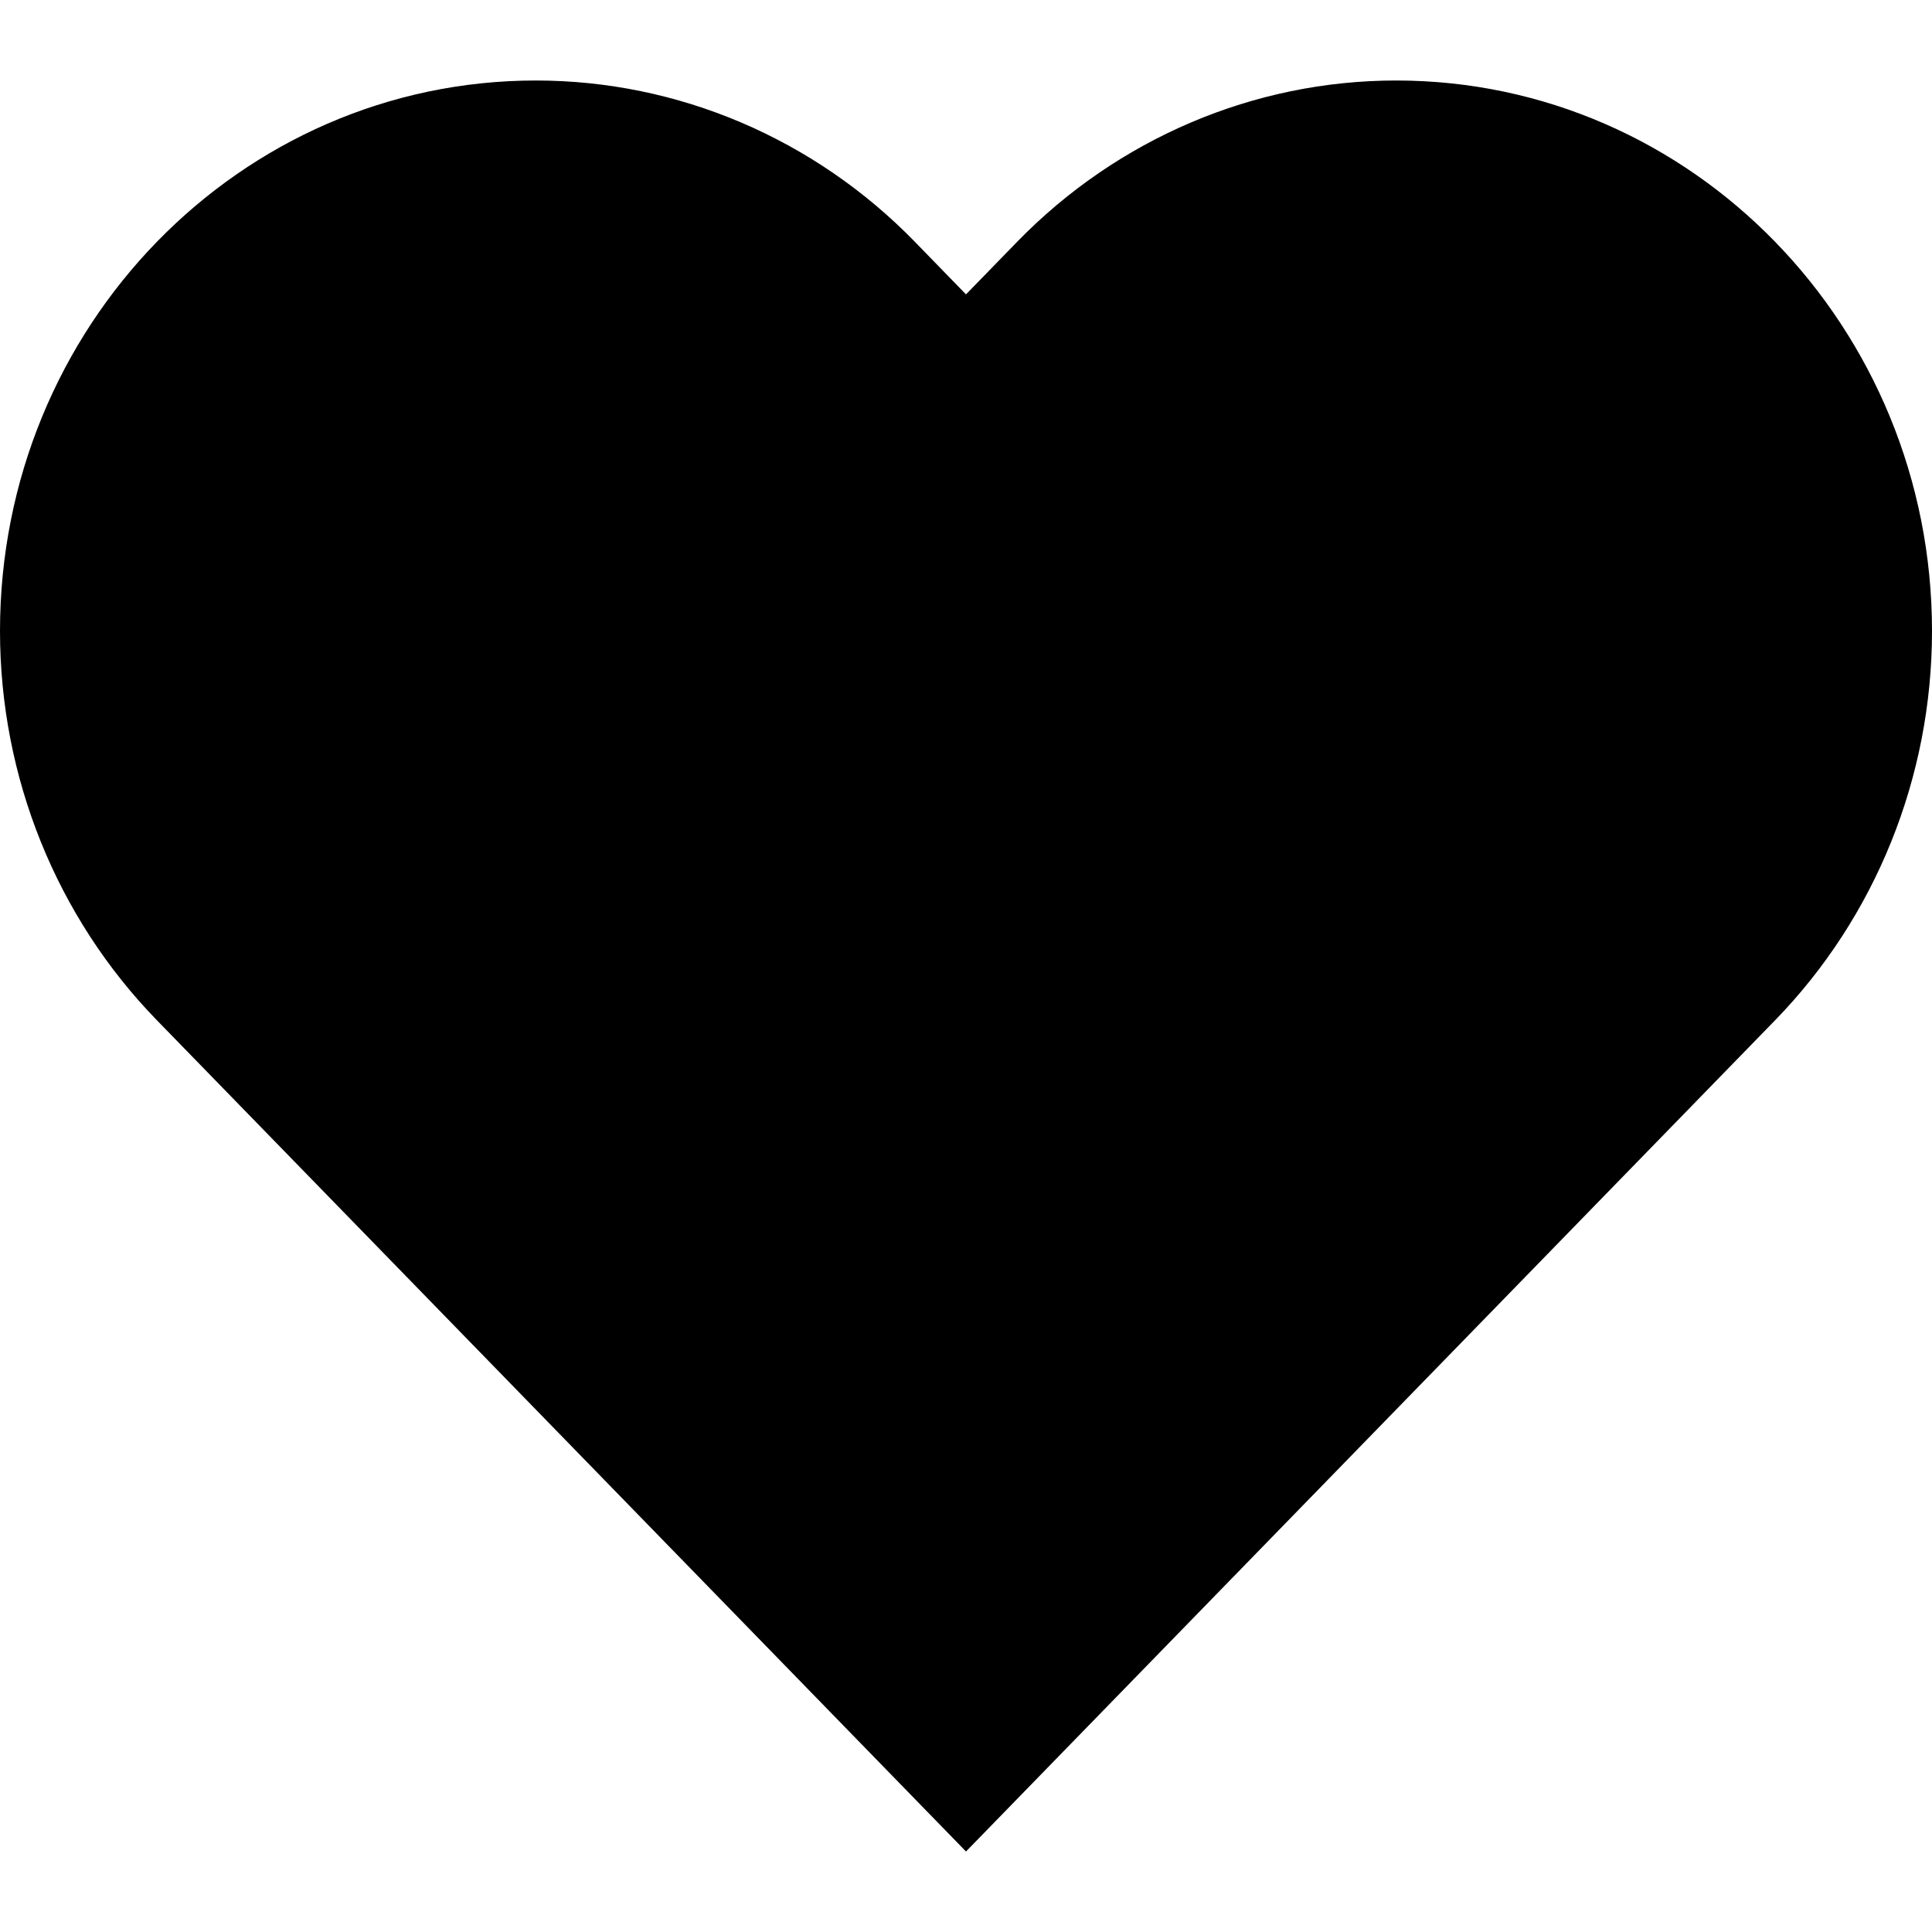
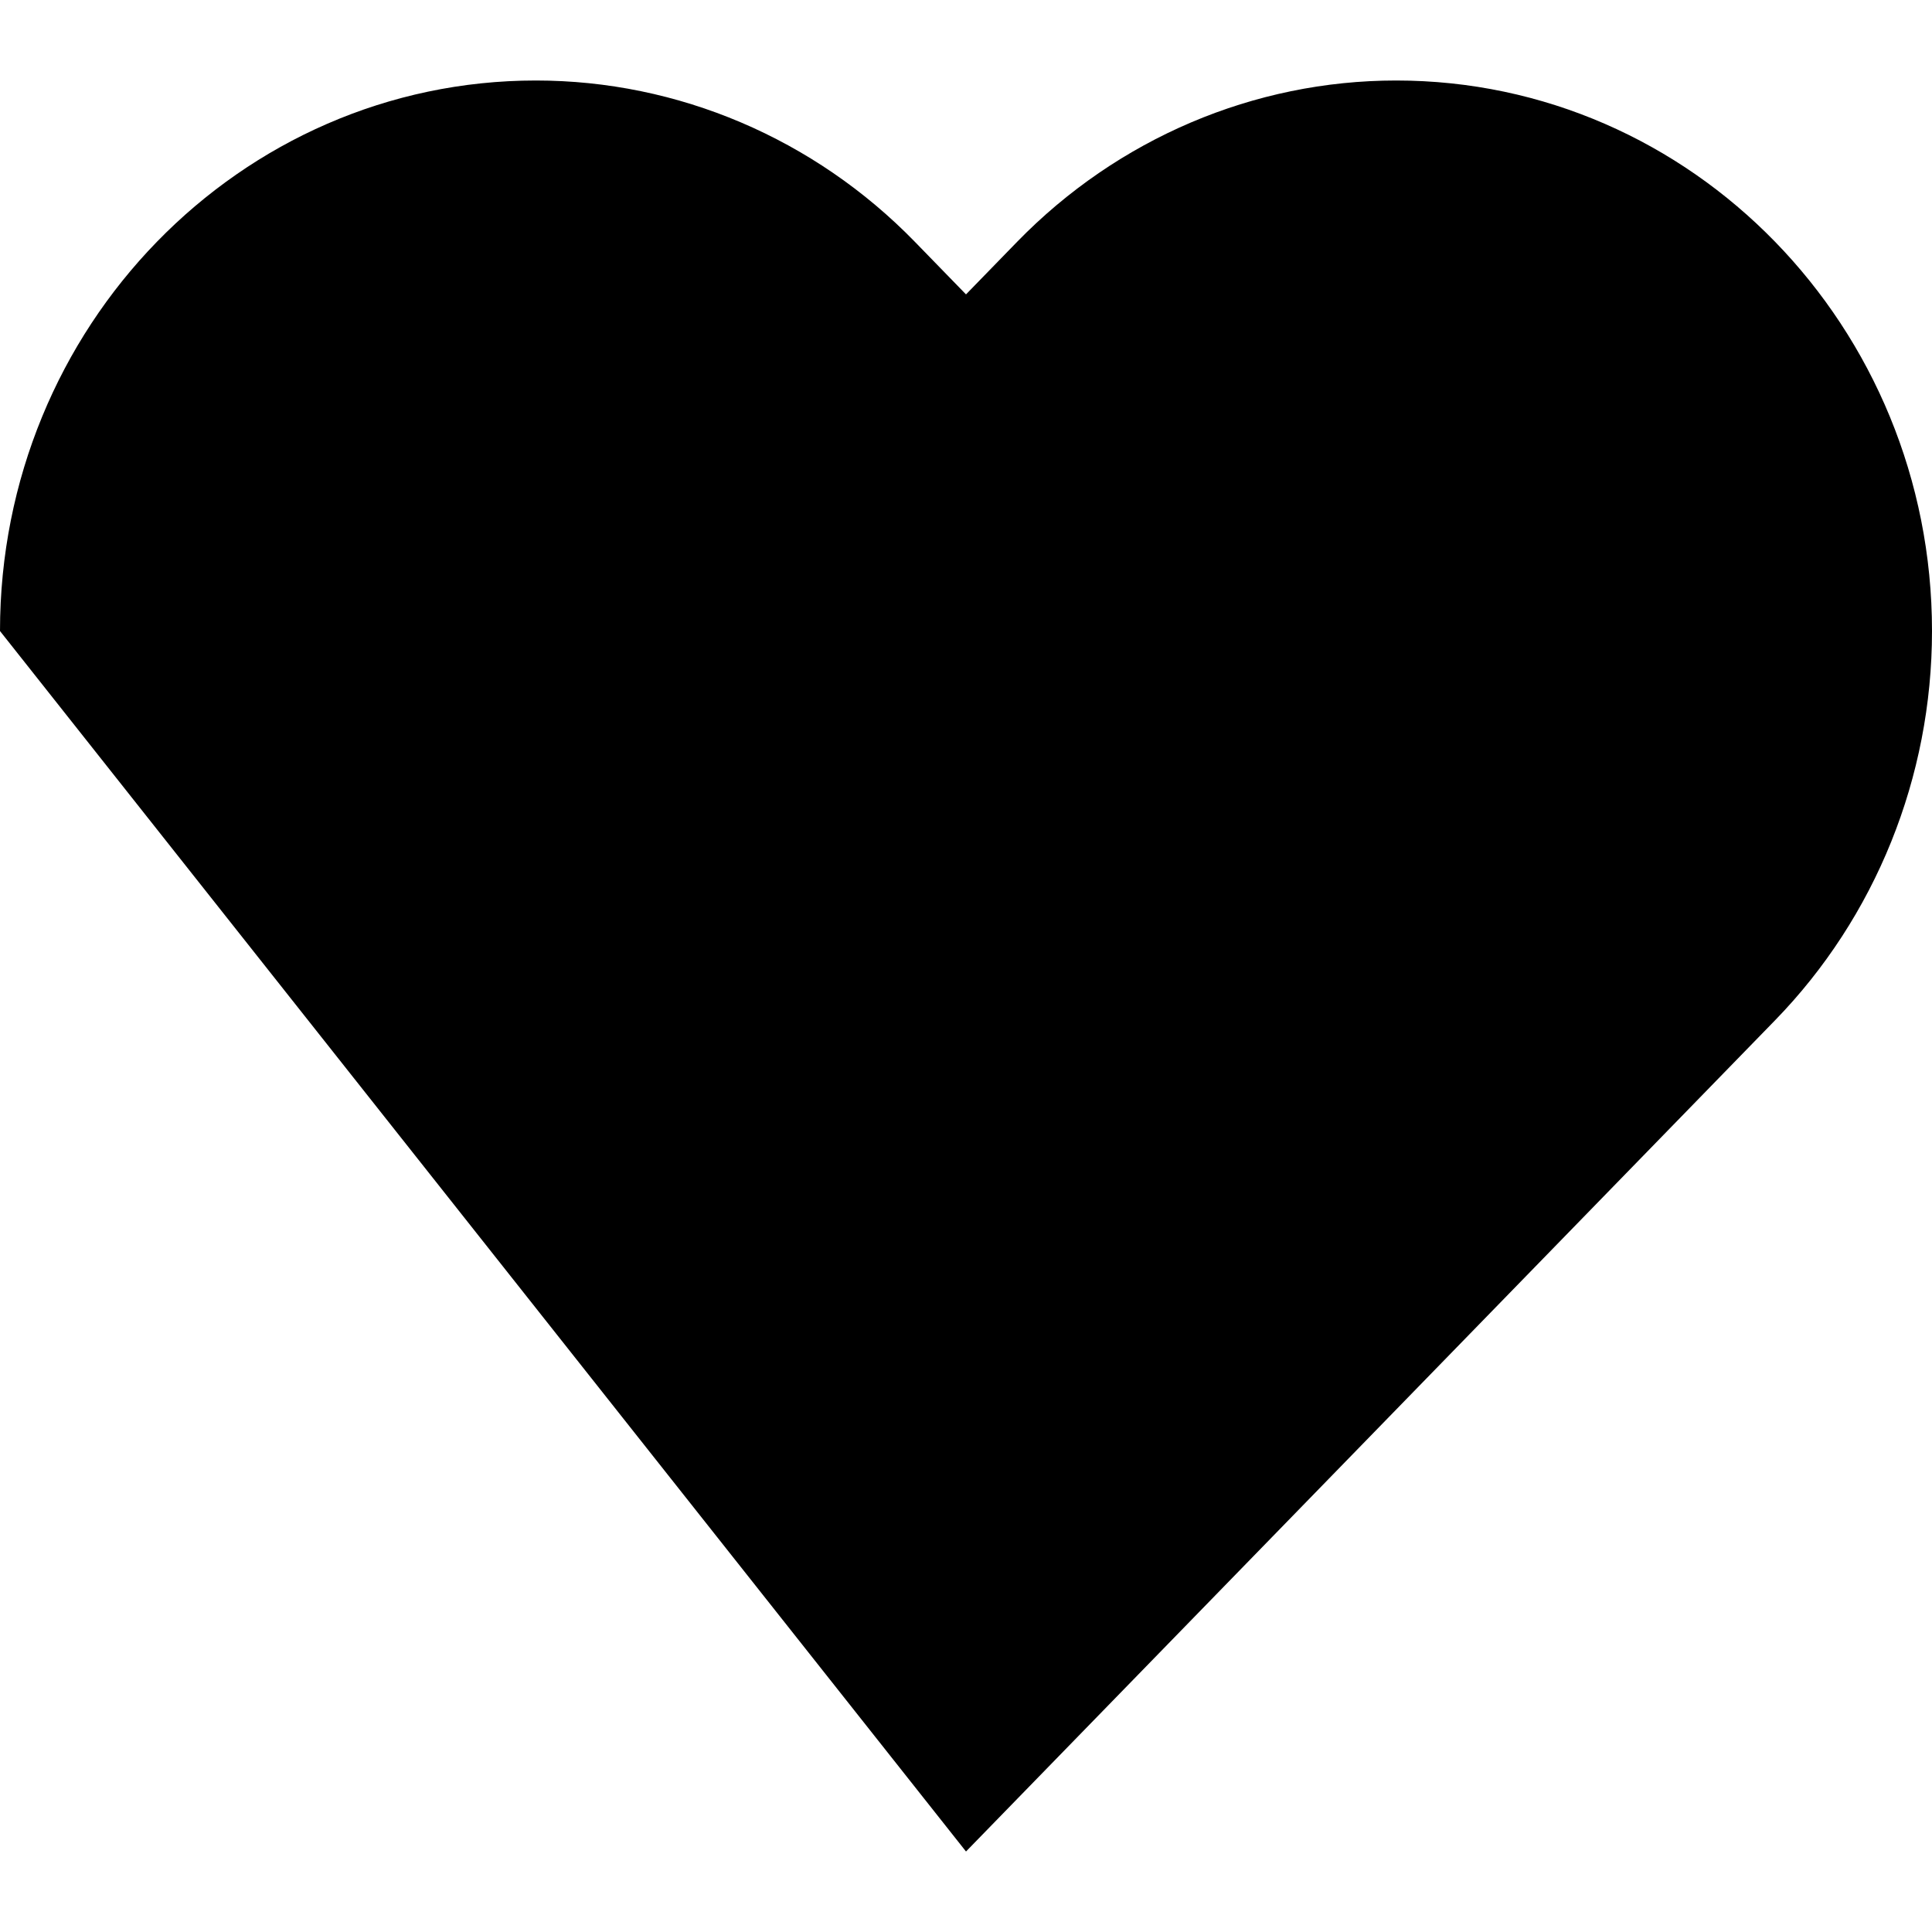
<svg xmlns="http://www.w3.org/2000/svg" width="24" height="24" viewBox="0 0 24 24" fill="currentColor" class="baseIcon duration-300 transition-all size-4 text-light/50 can-hover:hover:text-light" stroke="">
-   <path fill-rule="evenodd" clip-rule="evenodd" d="M6.657 1C2.98 1 0 4.062 0 7.839C0 9.653 0.701 11.392 1.95 12.675L12 23L22.05 12.675C23.299 11.392 24 9.653 24 7.839C24 4.062 21.02 1 17.343 1C15.578 1 13.885 1.721 12.636 3.003L12 3.657L11.364 3.003C10.116 1.721 8.422 1 6.657 1Z" />
+   <path fill-rule="evenodd" clip-rule="evenodd" d="M6.657 1C2.98 1 0 4.062 0 7.839L12 23L22.05 12.675C23.299 11.392 24 9.653 24 7.839C24 4.062 21.02 1 17.343 1C15.578 1 13.885 1.721 12.636 3.003L12 3.657L11.364 3.003C10.116 1.721 8.422 1 6.657 1Z" />
</svg>